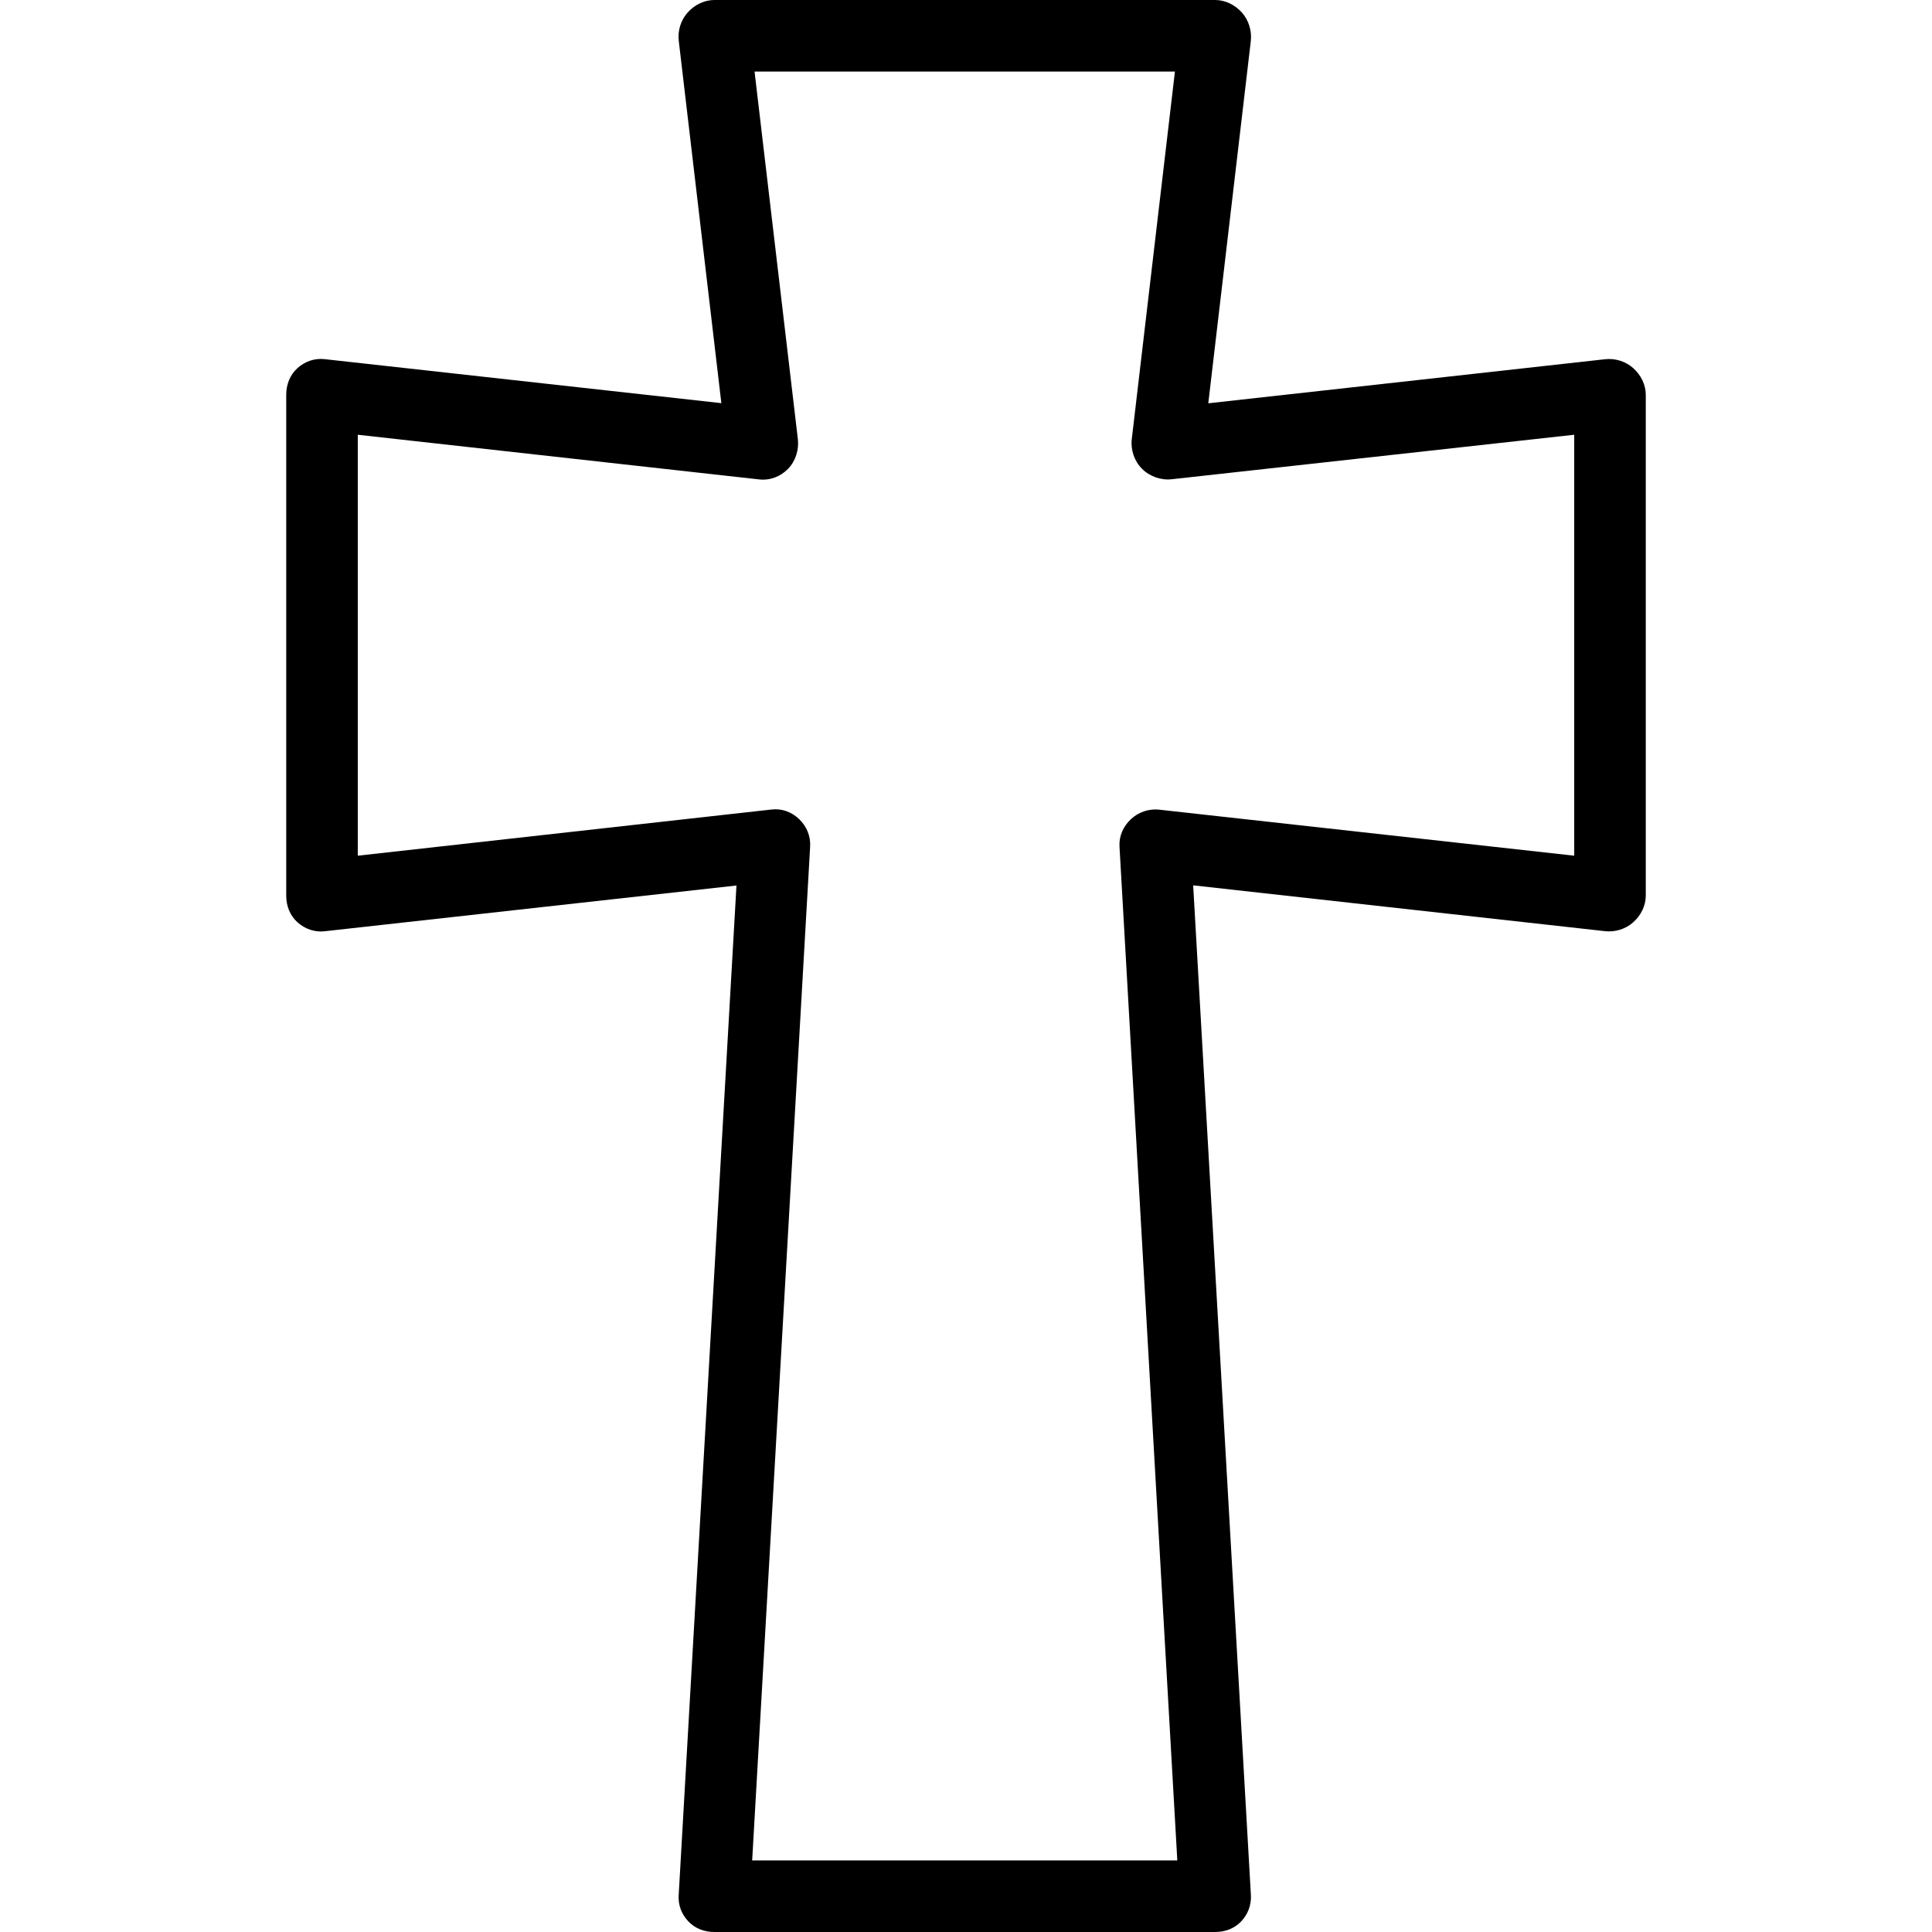
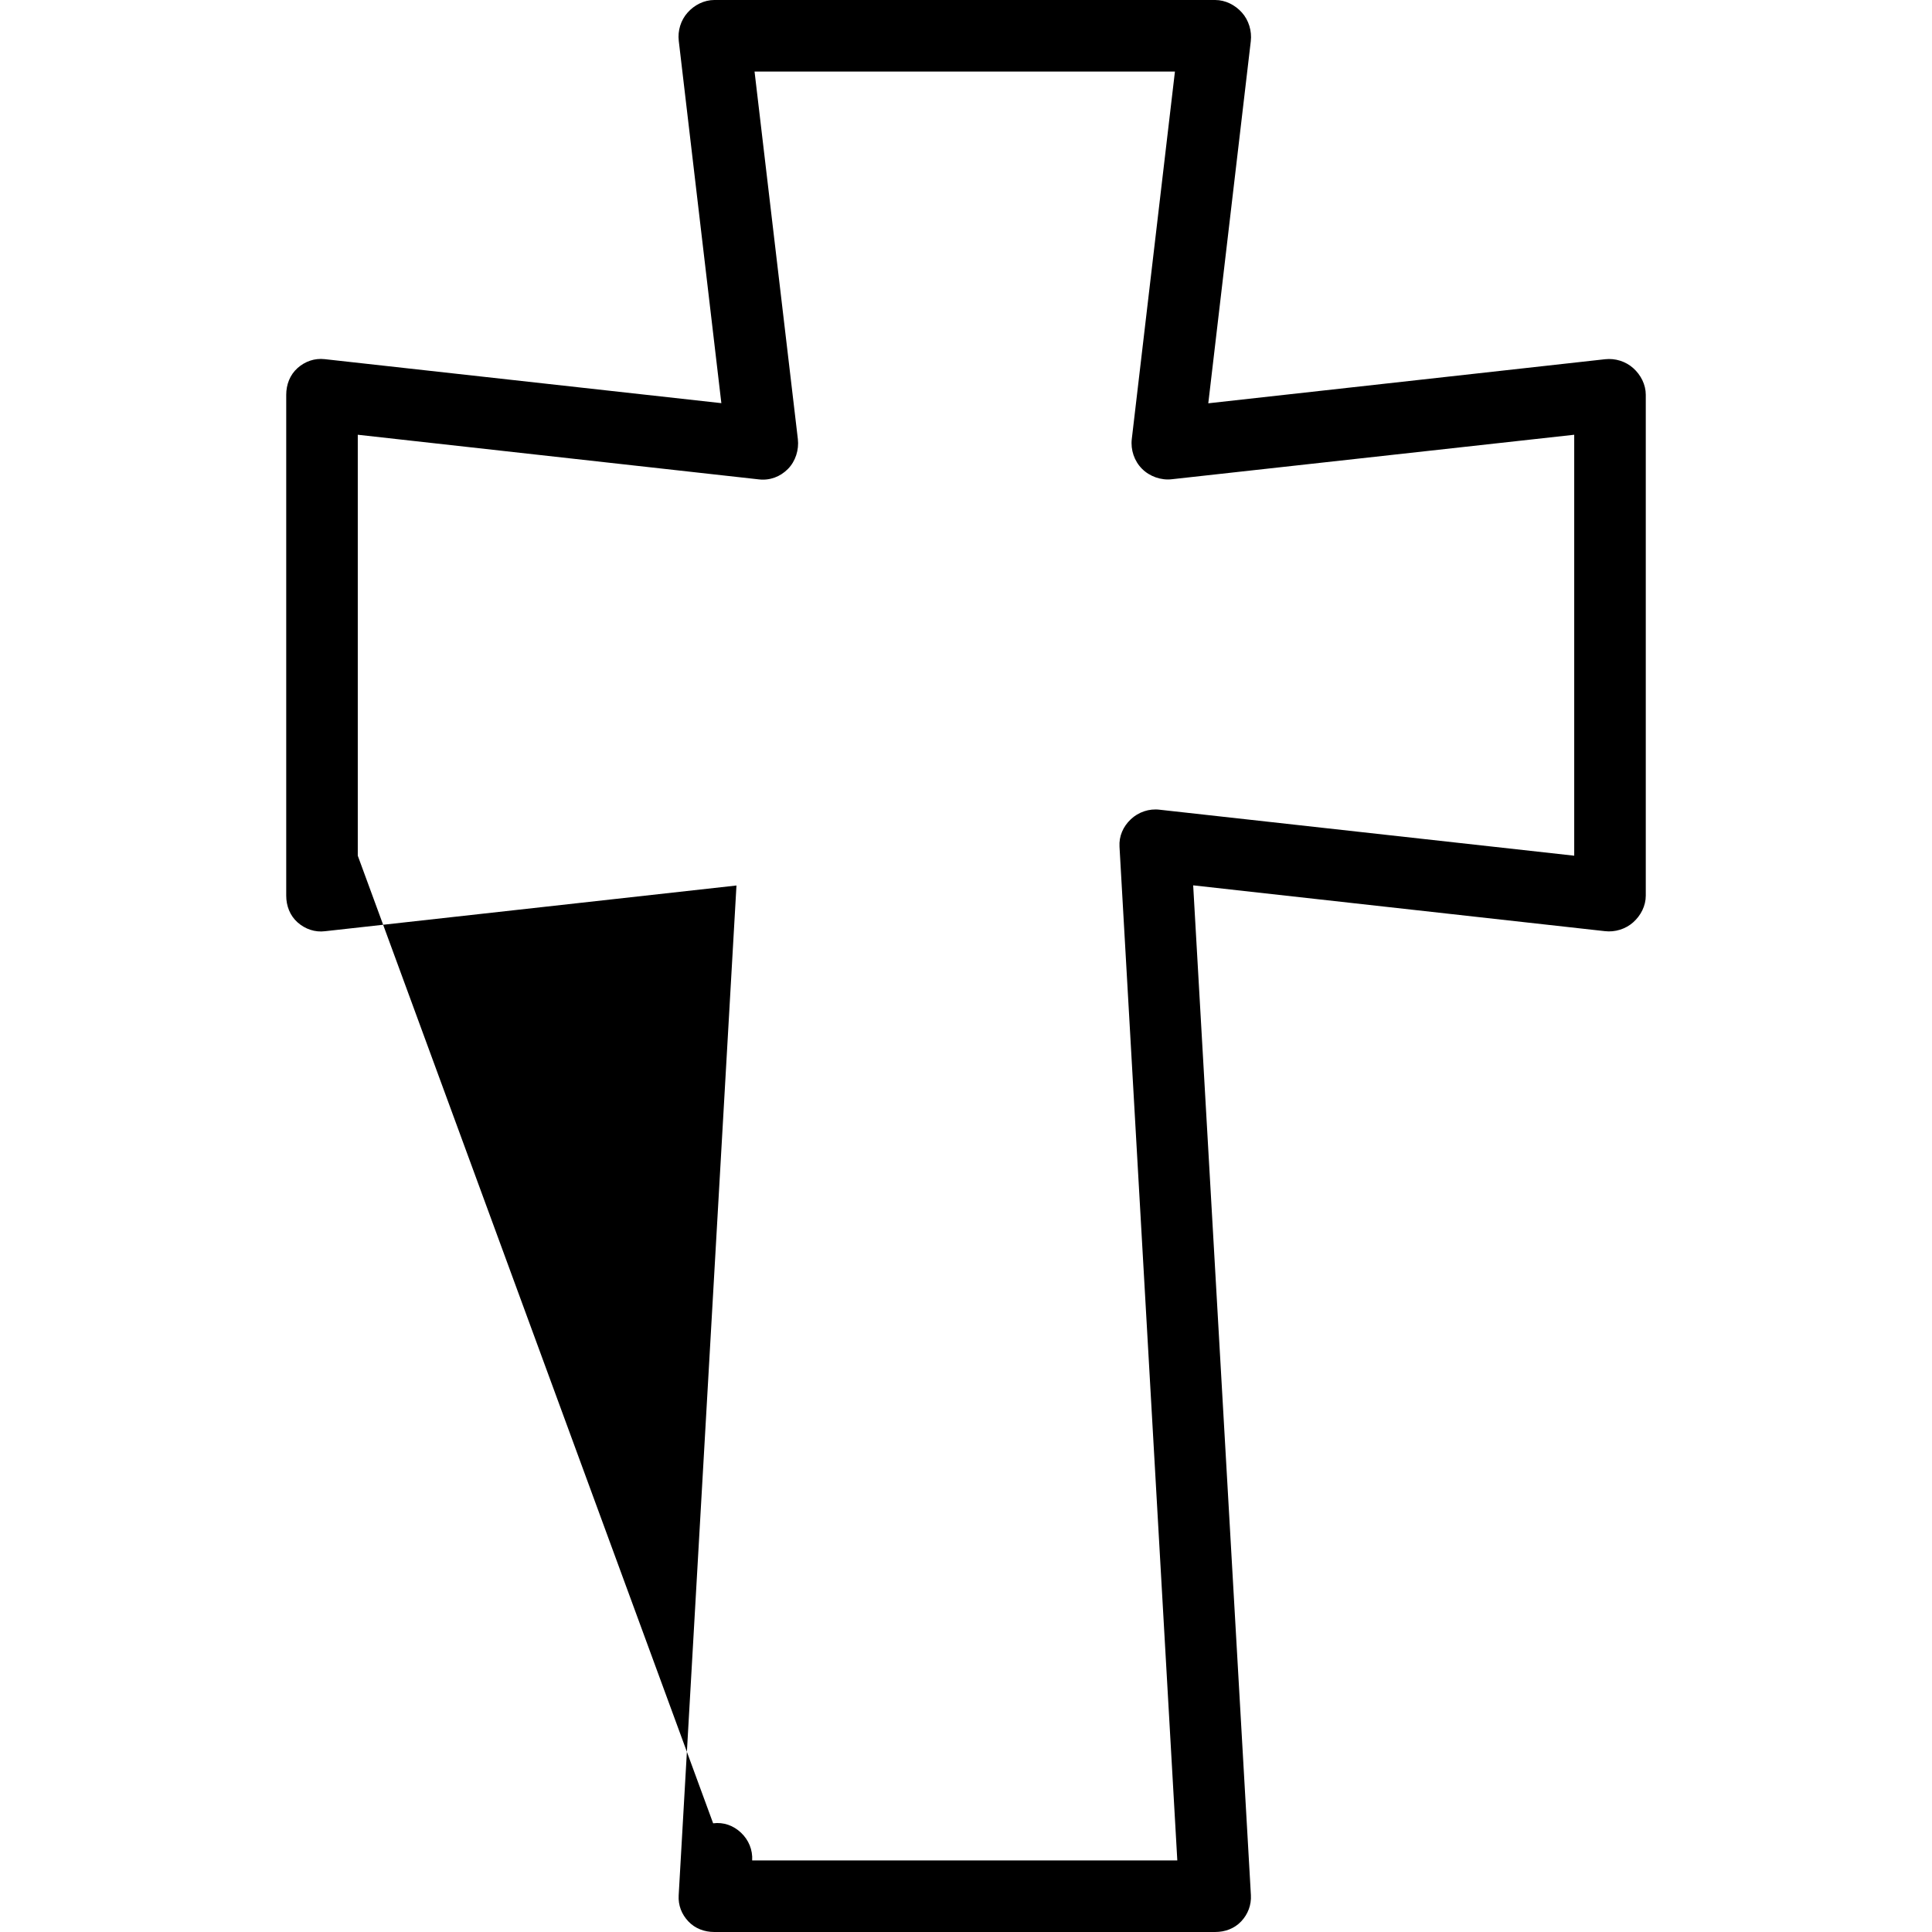
<svg xmlns="http://www.w3.org/2000/svg" fill="#000000" height="800px" width="800px" version="1.1" id="Layer_1" viewBox="0 0 512 512" xml:space="preserve">
  <g>
    <g>
-       <path d="M432.824,97.556c-2.019-1.801-4.759-2.653-7.454-2.357l-105.162,11.68l11.266-95.968c0.315-2.69-0.537-5.546-2.343-7.569    C327.333,1.319,324.741,0,322.037,0H189.296c-2.704,0-5.287,1.319-7.083,3.343c-1.805,2.023-2.648,4.799-2.333,7.488    l11.287,96.008l-105.12-11.66c-2.657-0.296-5.185,0.565-7.204,2.366c-2.009,1.796-2.991,4.376-2.991,7.075v132.741    c0,2.699,0.982,5.269,2.991,7.065c2.019,1.801,4.63,2.69,7.287,2.356l109.042-12.116l-15.317,267.634    c-0.148,2.606,0.768,4.995,2.565,6.889c1.785,1.898,4.266,2.81,6.877,2.81h132.741c2.611,0,5.102-0.912,6.889-2.81    c1.796-1.894,2.722-4.364,2.574-6.97l-15.297-267.594l109.083,12.137c2.694,0.332,5.518-0.546,7.537-2.347    c2.009-1.796,3.324-4.355,3.324-7.054V104.62C436.148,101.921,434.833,99.352,432.824,97.556z M417.185,226.769l-109.87-12.185    c-2.787-0.347-5.62,0.616-7.648,2.542c-2.028,1.917-3.153,4.472-2.986,7.259L312,493.037H199.333l15.361-268.653    c0.167-2.787-0.917-5.424-2.944-7.34c-2.028-1.926-4.639-2.857-7.398-2.501L94.815,226.769V115.213l106.287,11.829    c2.88,0.342,5.648-0.681,7.685-2.741c2.037-2.051,2.986-5.079,2.653-7.949l-11.477-97.389H311.37l-11.435,97.389    c-0.333,2.871,0.657,5.817,2.694,7.868c2.037,2.06,5.102,3.124,7.935,2.781l106.62-11.788V226.769z" />
+       <path d="M432.824,97.556c-2.019-1.801-4.759-2.653-7.454-2.357l-105.162,11.68l11.266-95.968c0.315-2.69-0.537-5.546-2.343-7.569    C327.333,1.319,324.741,0,322.037,0H189.296c-2.704,0-5.287,1.319-7.083,3.343c-1.805,2.023-2.648,4.799-2.333,7.488    l11.287,96.008l-105.12-11.66c-2.657-0.296-5.185,0.565-7.204,2.366c-2.009,1.796-2.991,4.376-2.991,7.075v132.741    c0,2.699,0.982,5.269,2.991,7.065c2.019,1.801,4.63,2.69,7.287,2.356l109.042-12.116l-15.317,267.634    c-0.148,2.606,0.768,4.995,2.565,6.889c1.785,1.898,4.266,2.81,6.877,2.81h132.741c2.611,0,5.102-0.912,6.889-2.81    c1.796-1.894,2.722-4.364,2.574-6.97l-15.297-267.594l109.083,12.137c2.694,0.332,5.518-0.546,7.537-2.347    c2.009-1.796,3.324-4.355,3.324-7.054V104.62C436.148,101.921,434.833,99.352,432.824,97.556z M417.185,226.769l-109.87-12.185    c-2.787-0.347-5.62,0.616-7.648,2.542c-2.028,1.917-3.153,4.472-2.986,7.259L312,493.037H199.333c0.167-2.787-0.917-5.424-2.944-7.34c-2.028-1.926-4.639-2.857-7.398-2.501L94.815,226.769V115.213l106.287,11.829    c2.88,0.342,5.648-0.681,7.685-2.741c2.037-2.051,2.986-5.079,2.653-7.949l-11.477-97.389H311.37l-11.435,97.389    c-0.333,2.871,0.657,5.817,2.694,7.868c2.037,2.06,5.102,3.124,7.935,2.781l106.62-11.788V226.769z" />
    </g>
  </g>
</svg>